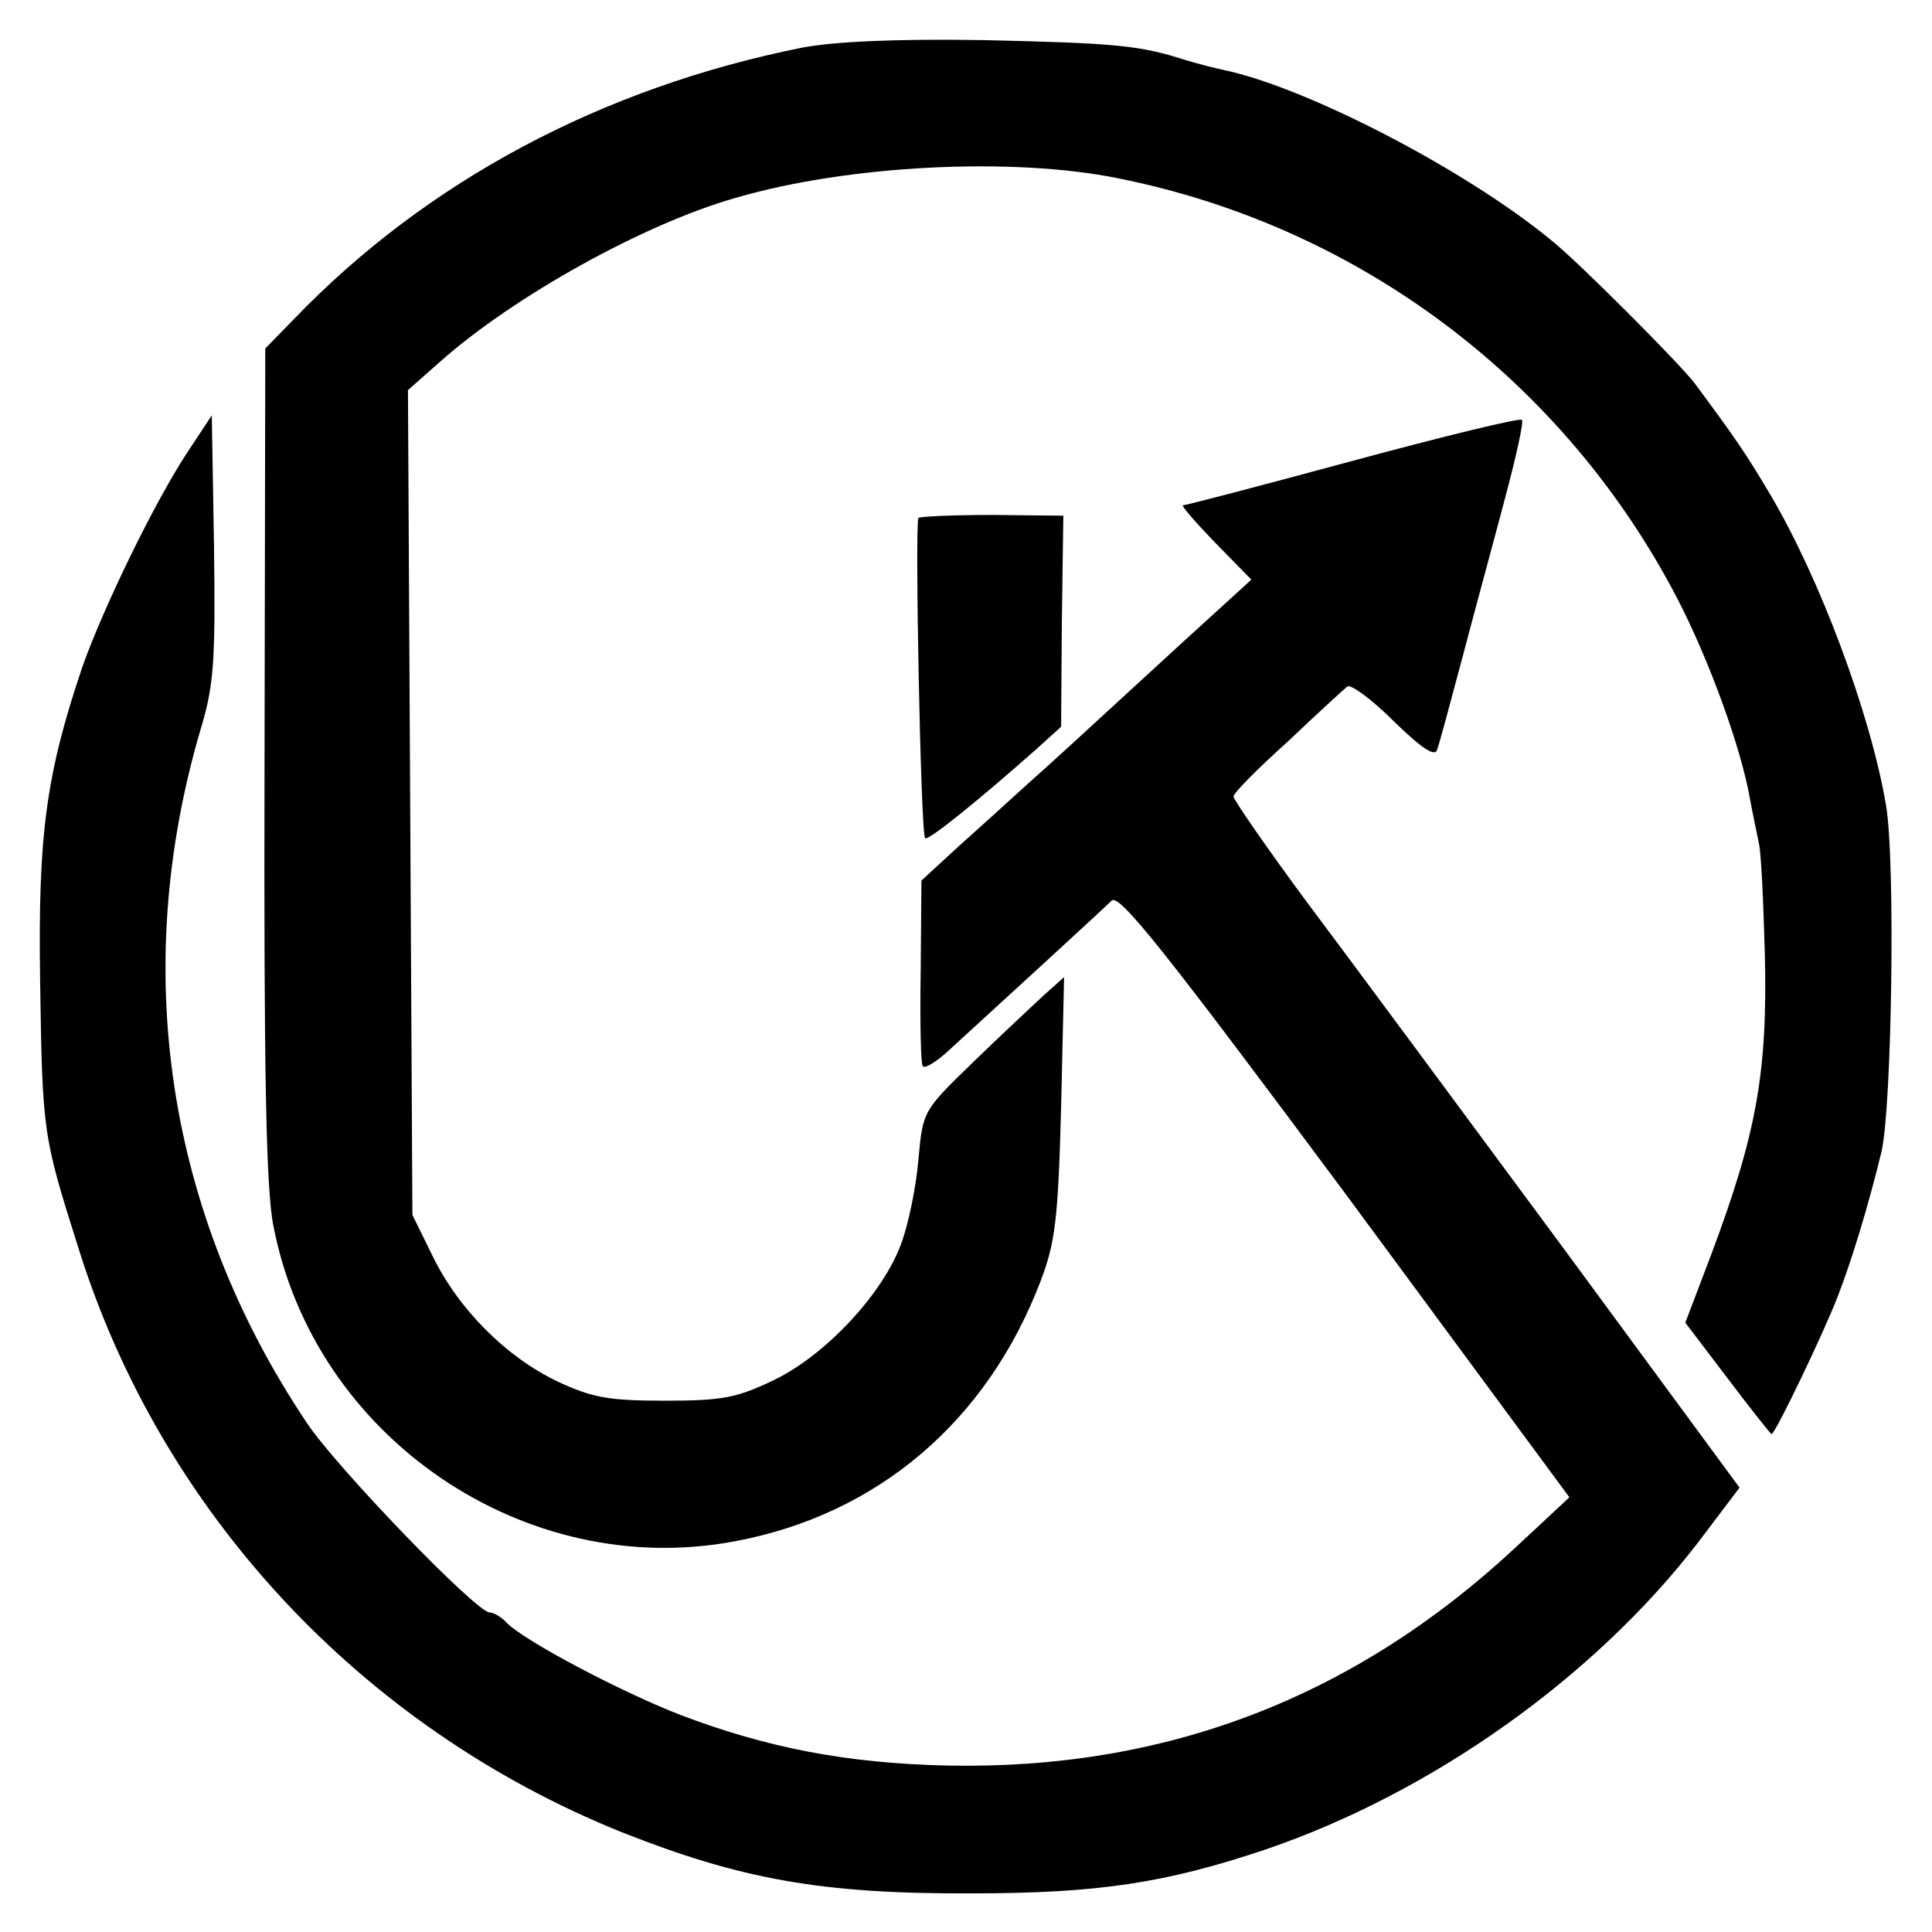
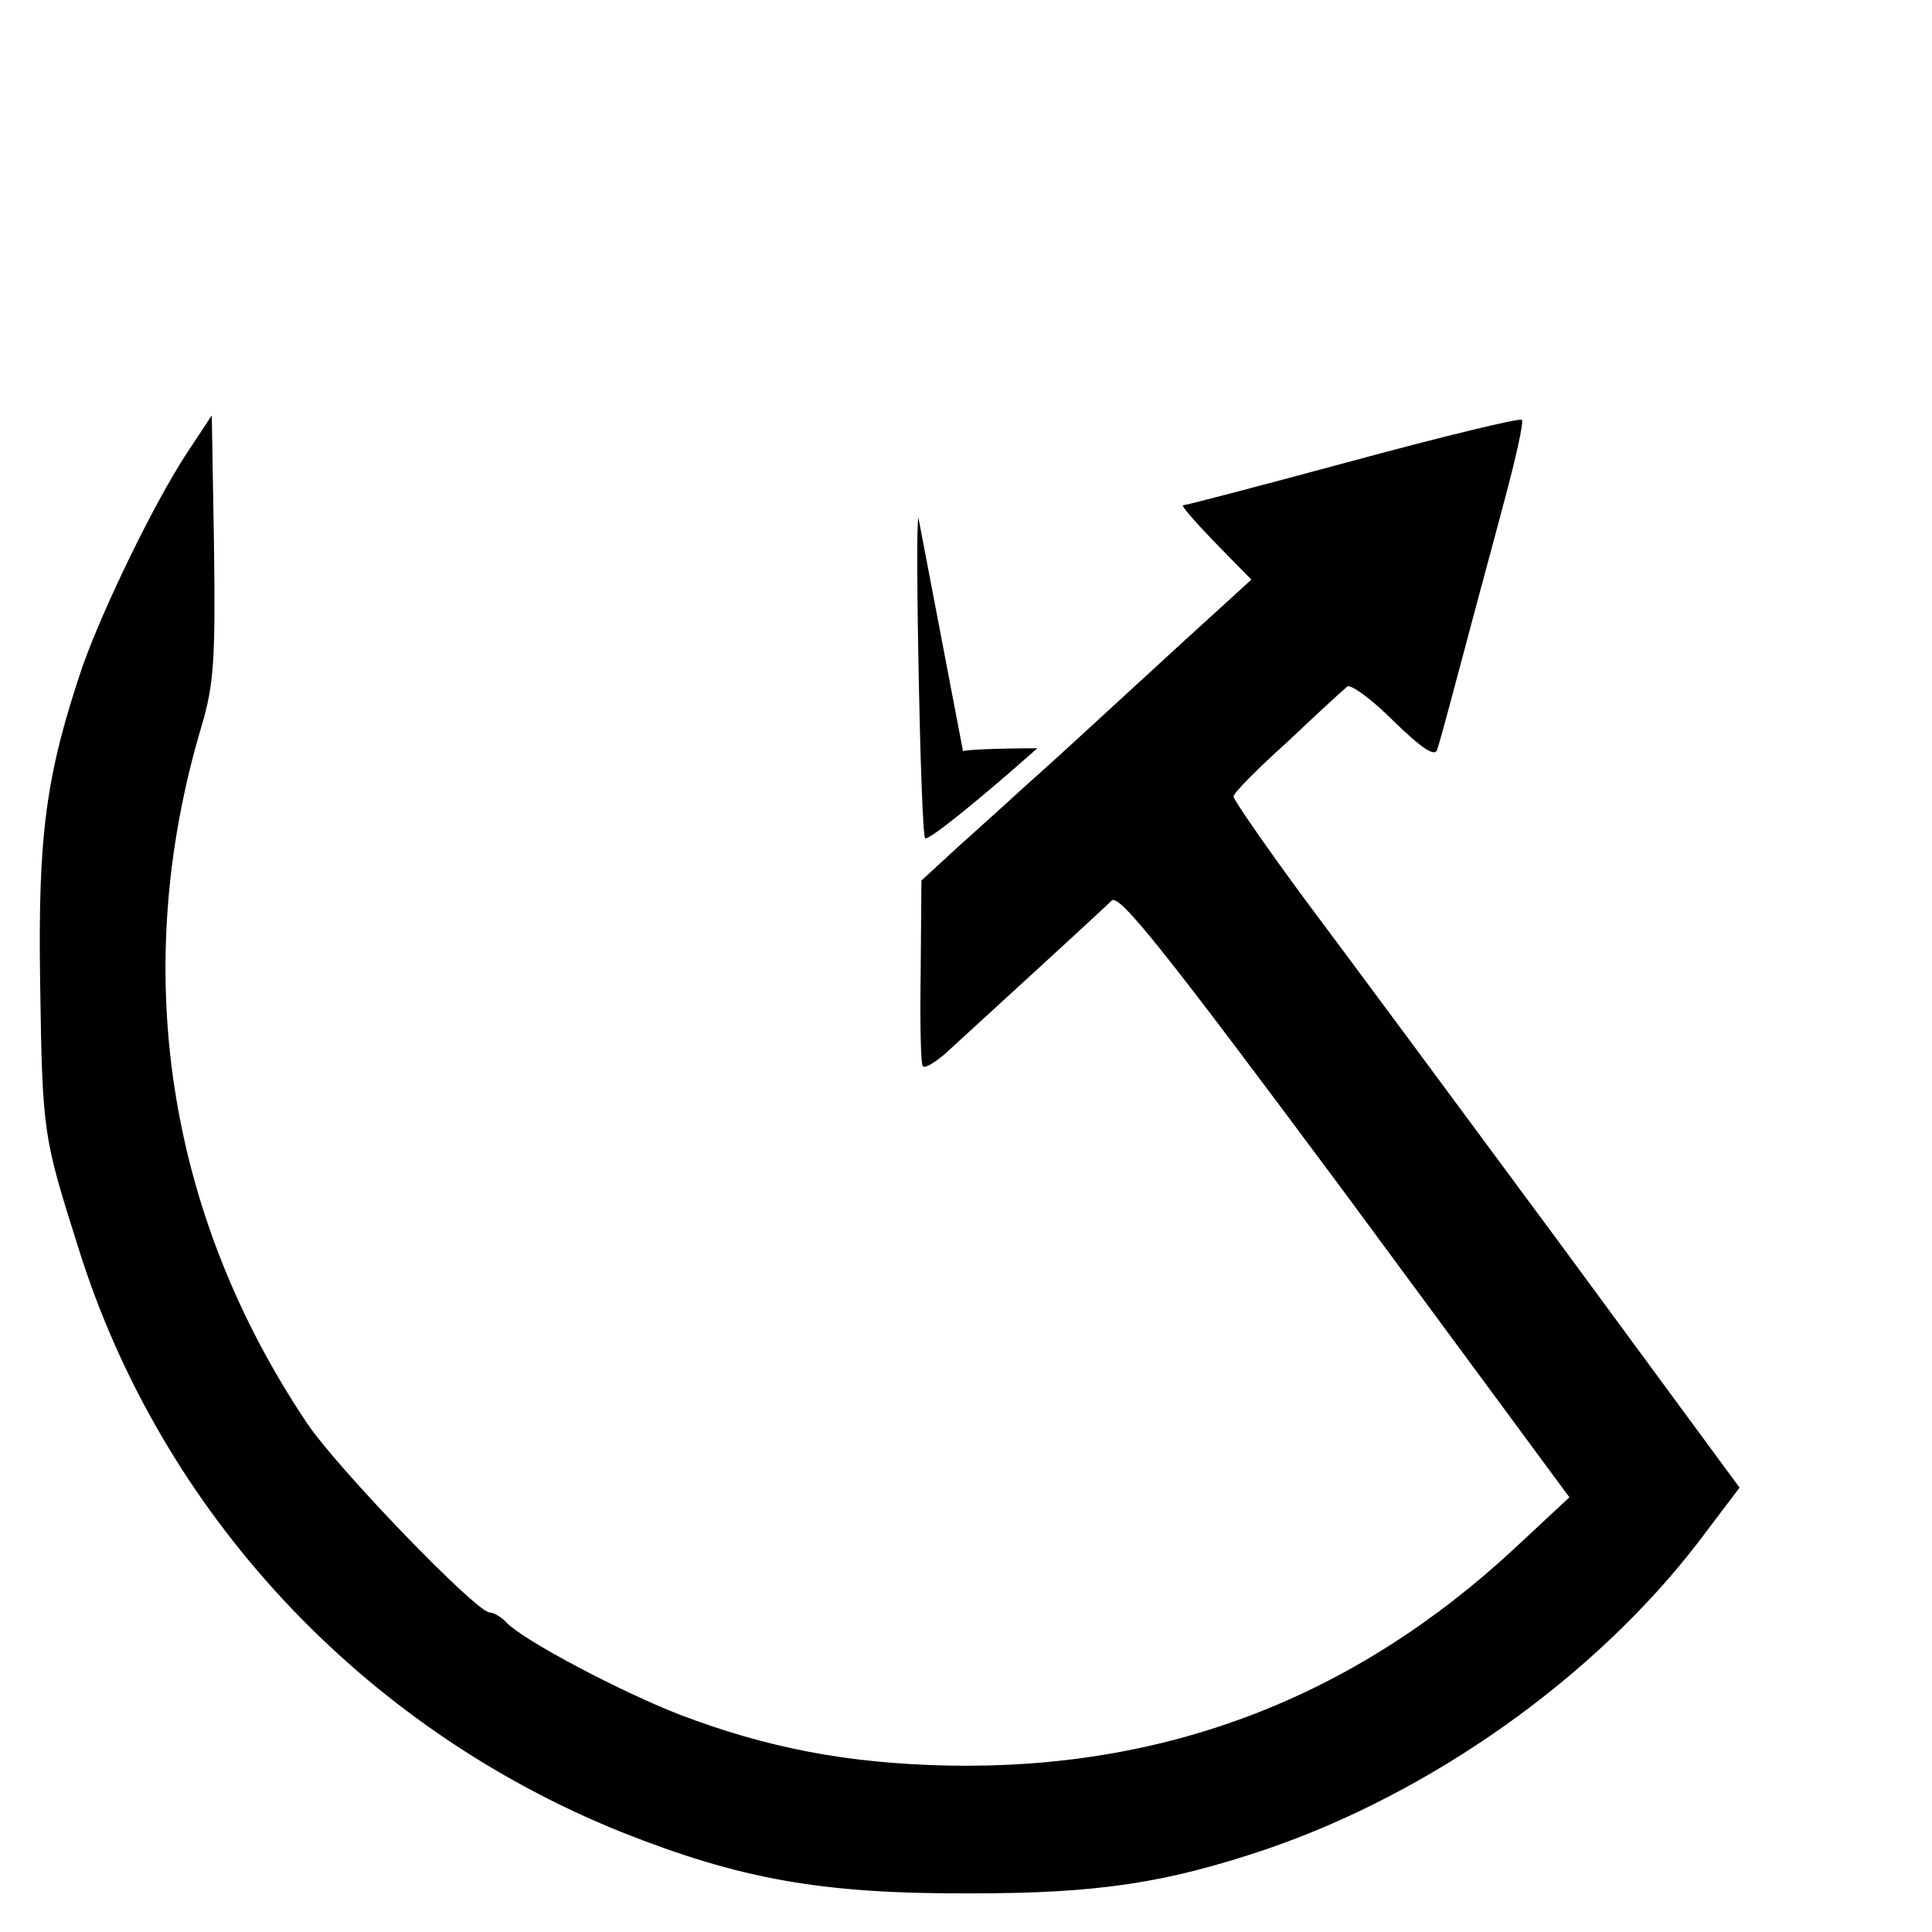
<svg xmlns="http://www.w3.org/2000/svg" version="1.0" width="260pt" height="260pt" viewBox="0 0 260 260" preserveAspectRatio="xMidYMid meet">
  <g transform="translate(0,260) scale(0.1,-0.1)" fill="#000000" stroke="none">
-     <path d="M1080 2536 c-270 -54 -506 -180 -684 -365 l-39 -40 -1 -558 c-1 -413 2 -575 12 -623 55 -285 339 -478 622 -424 191 36 338 161 410 349 20 52 24 83 28 235 l4 175 -28 -25 c-15 -14 -58 -54 -95 -90 -67 -65 -67 -65 -73 -130 -3 -36 -13 -86 -23 -113 -24 -67 -101 -150 -171 -184 -50 -24 -69 -28 -147 -28 -76 0 -98 4 -145 26 -69 33 -133 97 -168 169 l-27 55 -3 555 -3 555 43 38 c99 88 275 186 399 221 151 44 372 55 514 26 325 -65 600 -273 752 -565 43 -83 86 -201 98 -270 4 -22 10 -49 12 -60 3 -11 6 -77 8 -147 4 -161 -11 -243 -72 -406 l-35 -92 57 -75 c31 -41 58 -75 59 -75 5 0 71 138 89 185 19 49 41 121 59 195 14 60 19 393 6 467 -21 123 -89 305 -156 418 -32 54 -47 76 -102 150 -20 26 -157 164 -194 193 -116 95 -329 205 -440 228 -10 2 -33 8 -50 13 -62 20 -94 23 -271 27 -120 2 -202 -2 -245 -10z" />
    <path d="M250 1988 c-44 -68 -111 -206 -139 -285 -49 -145 -60 -226 -57 -423 3 -207 4 -209 52 -361 111 -354 380 -643 729 -784 161 -64 271 -84 473 -83 170 0 261 14 395 59 223 76 442 231 582 413 l56 74 -242 329 c-133 180 -287 388 -341 460 -54 73 -98 137 -98 141 0 5 33 38 73 74 39 37 75 70 80 74 4 4 32 -16 62 -46 38 -37 56 -49 59 -39 3 8 18 64 34 124 16 61 42 156 57 213 15 56 26 105 23 107 -2 3 -105 -22 -227 -55 -122 -33 -225 -60 -229 -60 -3 0 16 -22 43 -50 l49 -50 -35 -32 c-20 -18 -78 -71 -129 -118 -51 -47 -112 -103 -136 -124 -24 -22 -66 -60 -94 -85 l-50 -46 -1 -123 c-1 -67 0 -125 3 -127 3 -3 16 5 30 17 81 74 213 195 224 206 10 10 72 -68 315 -395 l301 -408 -73 -68 c-217 -202 -471 -299 -764 -293 -136 3 -243 24 -359 68 -80 31 -209 99 -234 124 -7 8 -18 14 -23 14 -18 0 -206 195 -246 255 -189 282 -239 611 -142 937 17 57 19 91 17 243 l-3 176 -35 -53z" />
-     <path d="M1236 1903 c-5 -6 3 -425 9 -431 4 -4 72 51 151 121 l32 29 1 142 2 142 -95 1 c-53 0 -98 -2 -100 -4z" />
+     <path d="M1236 1903 c-5 -6 3 -425 9 -431 4 -4 72 51 151 121 c-53 0 -98 -2 -100 -4z" />
  </g>
</svg>